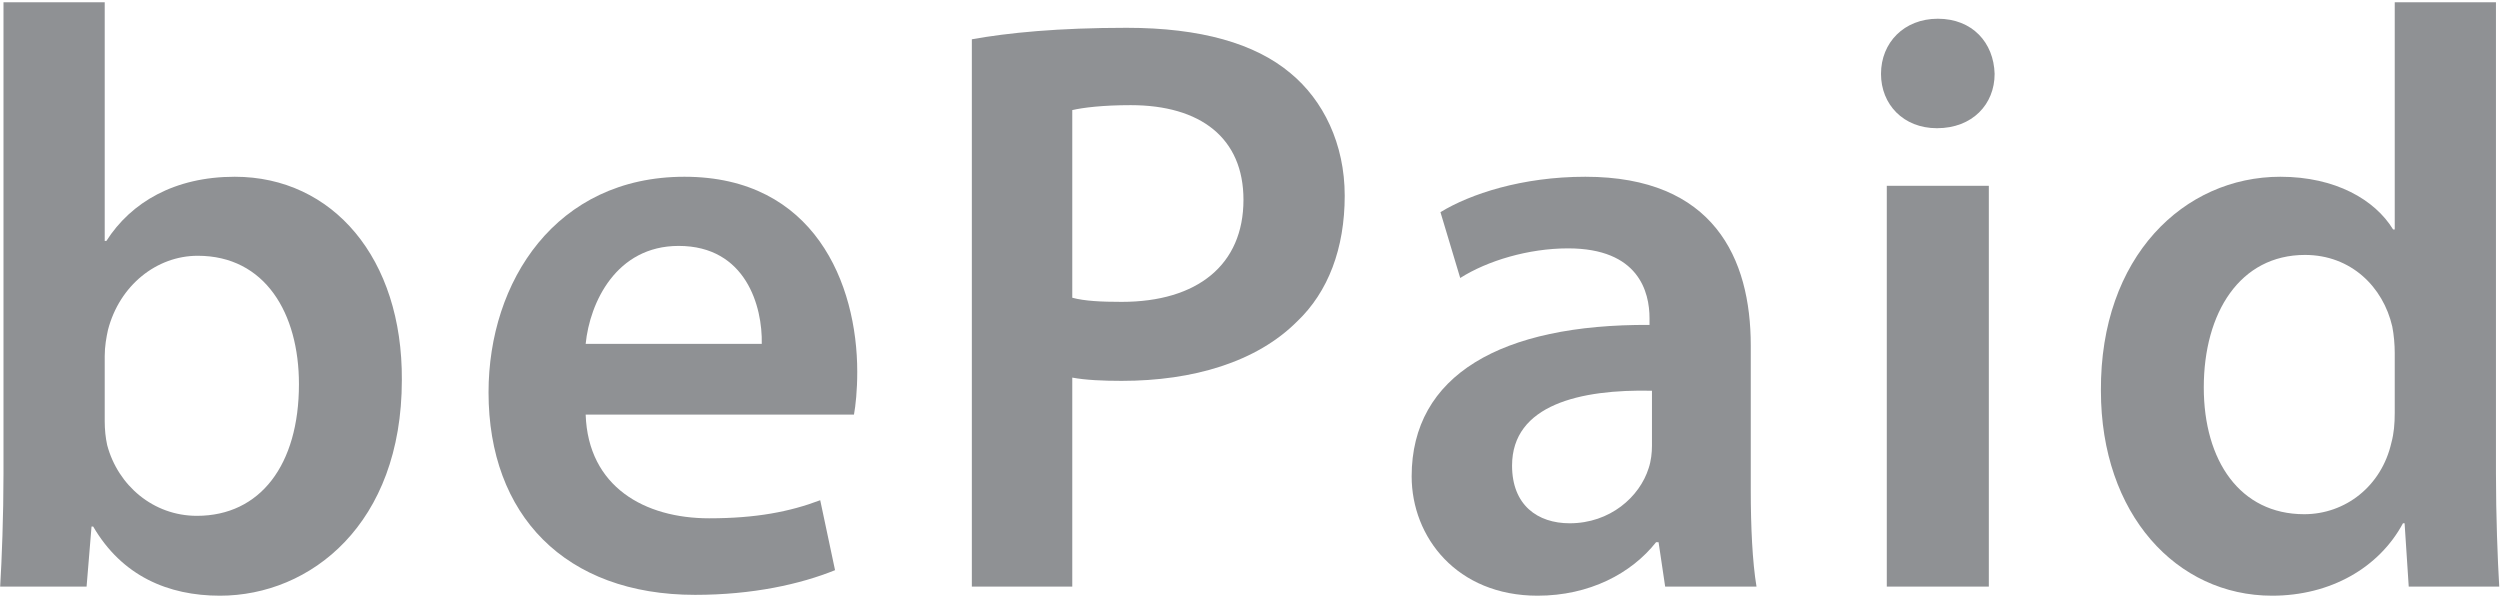
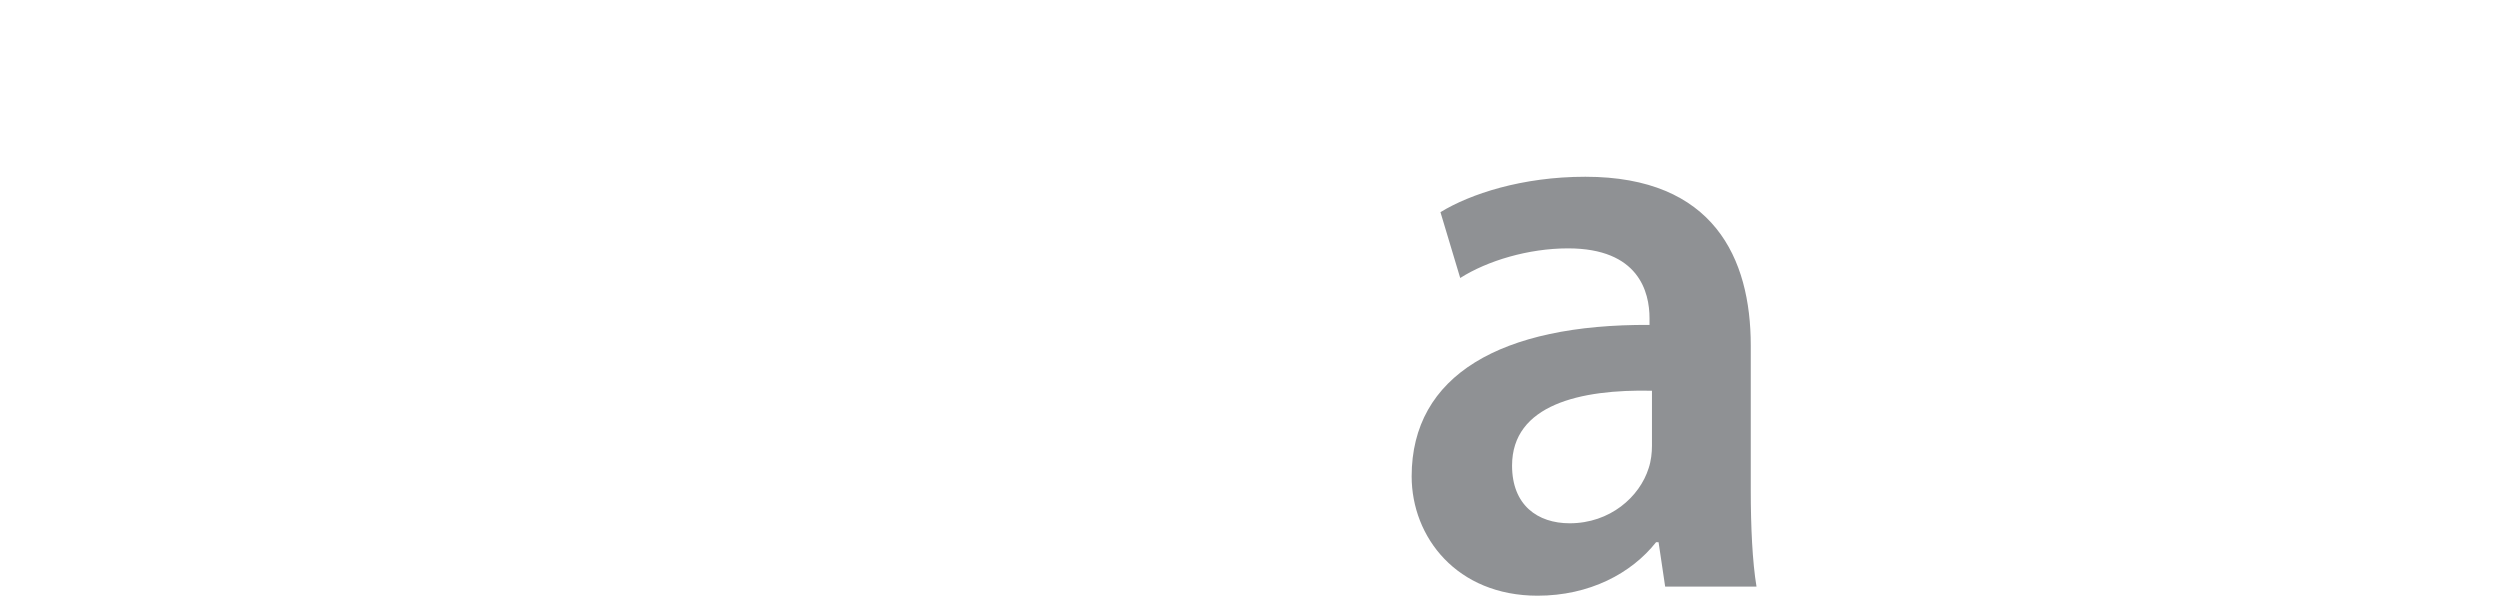
<svg xmlns="http://www.w3.org/2000/svg" width="1045" height="249" viewBox="0 0 1045 249" fill="none">
-   <path d="M43.77 176.065C43.77 179.496 44.11 182.946 44.8 186.044C49.27 202.902 64.07 215.618 82.29 215.618C108.8 215.618 124.96 194.292 124.96 160.573C124.96 130.999 110.85 106.913 82.65 106.913C65.45 106.913 49.96 119.294 45.14 137.878C44.46 140.972 43.77 144.761 43.77 148.885V176.065ZM0.07 245.213C0.76 233.86 1.46 215.283 1.46 198.084V0.948H43.77V100.724H44.46C54.78 84.542 73.01 73.883 98.12 73.883C139.06 73.883 168.3 107.944 167.97 158.864C167.97 219.066 129.78 249 91.93 249C70.25 249 50.99 240.747 38.95 220.098H38.26L36.19 245.213H0.07Z" fill="#8F9194" />
-   <path d="M318.42 143.729C318.77 128.241 311.89 102.792 283.67 102.792C257.53 102.792 246.52 126.515 244.81 143.729H318.42ZM244.81 173.307C245.84 203.578 269.57 216.651 296.4 216.651C316.02 216.651 330.12 213.909 342.85 209.092L349.05 238.33C334.59 244.181 314.63 248.648 290.55 248.648C236.2 248.648 204.21 215.283 204.21 164.022C204.21 117.569 232.41 73.883 286.09 73.883C340.44 73.883 358.33 118.614 358.33 155.417C358.33 163.328 357.64 169.522 356.96 173.307H244.81Z" fill="#8F9194" />
-   <path d="M448.21 124.453C453.37 125.84 460.25 126.18 468.86 126.18C500.51 126.18 519.77 110.703 519.77 83.516C519.77 57.721 501.88 43.953 472.64 43.953C460.94 43.953 452.69 44.983 448.21 46.016V124.453ZM406.23 16.425C421.38 13.684 442.37 11.62 470.92 11.62C501.88 11.62 524.59 18.147 539.37 30.545C553.14 41.892 562.09 60.128 562.09 81.801C562.09 103.82 555.2 122.051 542.13 134.43C525.27 151.29 498.79 159.201 468.86 159.201C460.94 159.201 453.72 158.864 448.21 157.836V245.213H406.23V16.425Z" fill="#8F9194" />
  <path d="M690.52 163.328C660.6 162.649 632.04 169.178 632.04 194.634C632.04 211.152 642.71 218.731 656.13 218.731C672.99 218.731 685.37 207.717 689.15 195.666C690.18 192.571 690.52 189.136 690.52 186.381V163.328ZM696.04 245.213L693.28 226.629H692.25C681.93 239.702 664.38 249 642.71 249C609 249 590.07 224.568 590.07 199.112C590.07 156.797 627.56 135.461 689.5 135.813V133.056C689.5 122.049 685.03 103.819 655.43 103.819C638.93 103.819 621.73 108.976 610.37 116.201L602.11 88.684C614.5 81.107 636.17 73.883 662.67 73.883C716.33 73.883 731.82 107.944 731.82 144.405V204.965C731.82 220.098 732.5 234.893 734.22 245.213H696.04Z" fill="#8F9194" />
-   <path d="M788.68 77.67H831.33V245.211H788.68V77.67ZM833.75 30.878C833.75 43.616 824.45 53.591 809.66 53.591C795.56 53.591 786.26 43.616 786.26 30.878C786.26 17.81 795.9 7.831 810.01 7.831C824.45 7.831 833.39 17.81 833.75 30.878Z" fill="#8F9194" />
-   <path d="M1001 147.501C1001 144.065 1000.65 139.941 999.97 136.493C996.18 119.984 982.77 106.561 963.49 106.561C936.32 106.561 921.18 130.654 921.18 161.958C921.18 192.571 936.32 214.939 963.15 214.939C980.35 214.939 995.49 203.236 999.61 185.007C1000.65 181.224 1001 177.096 1001 172.615V147.501ZM1043.31 0.948V198.086C1043.31 215.283 1044 233.862 1044.68 245.213H1006.85L1005.12 218.731H1004.44C994.46 237.301 974.16 249 949.74 249C909.83 249 878.18 214.939 878.18 163.328C877.84 107.255 912.93 73.883 953.18 73.883C976.23 73.883 992.74 83.514 1000.31 95.904H1001V0.948H1043.31Z" fill="#8F9194" />
</svg>